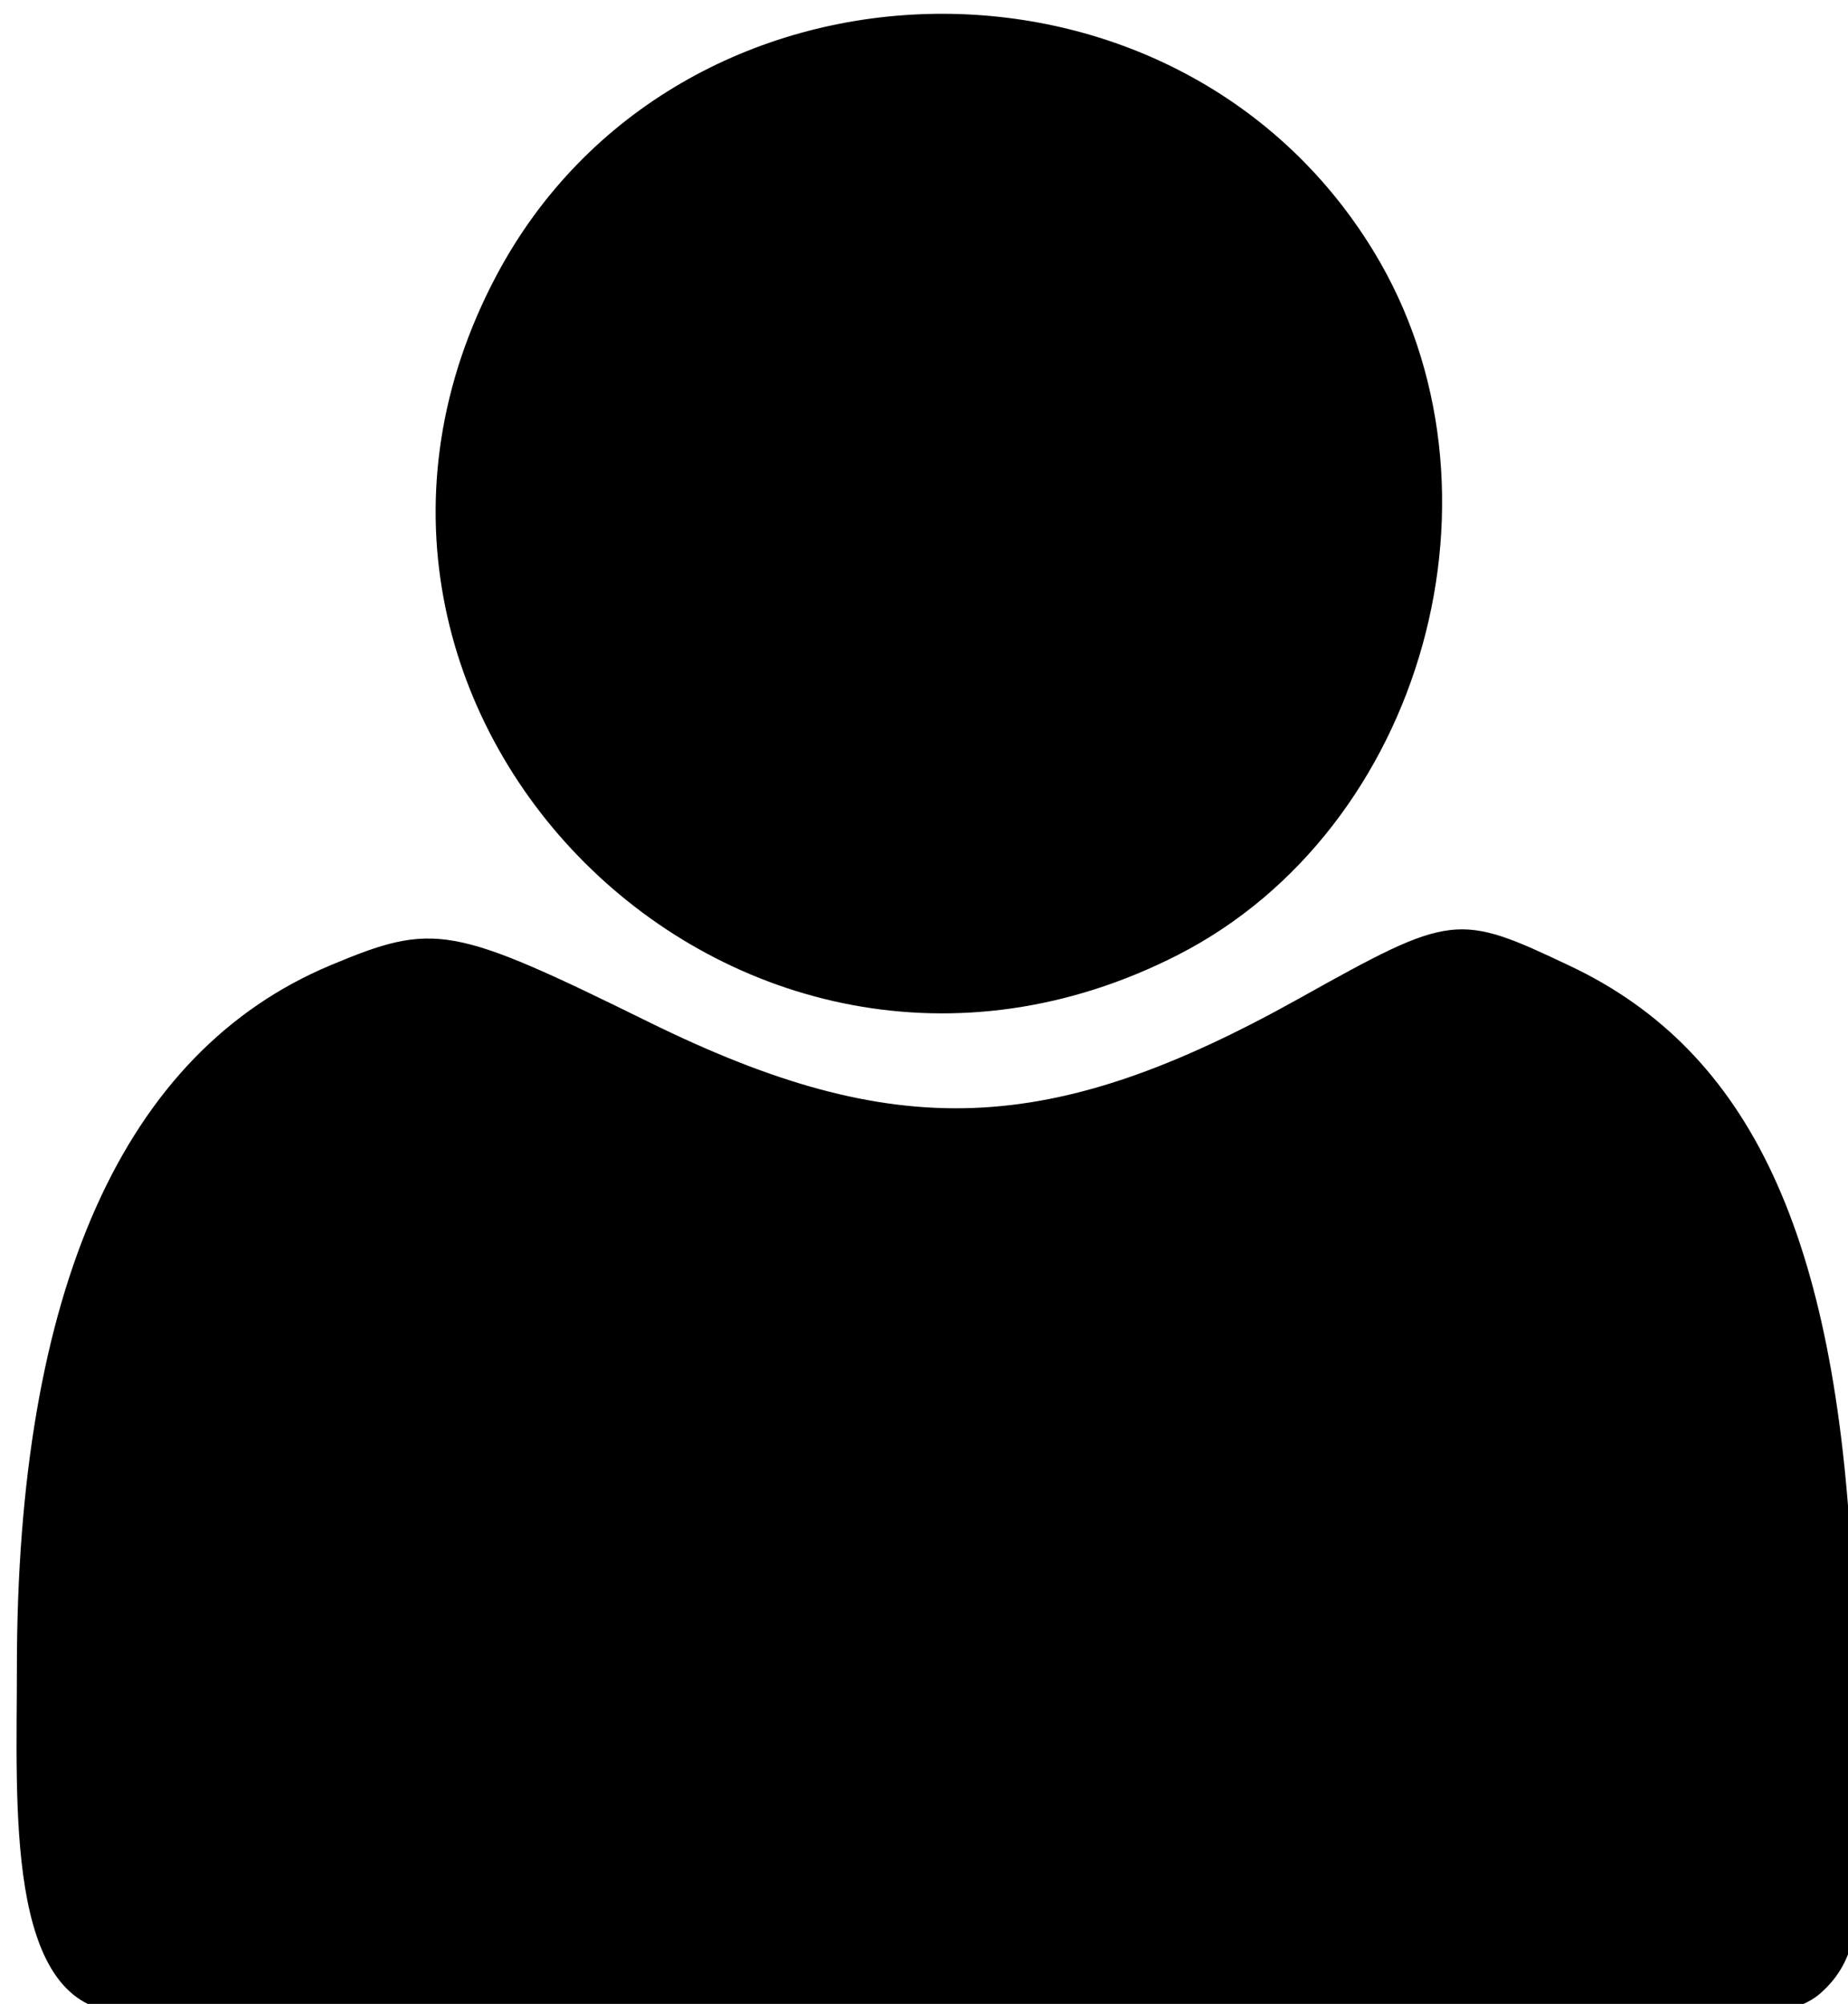
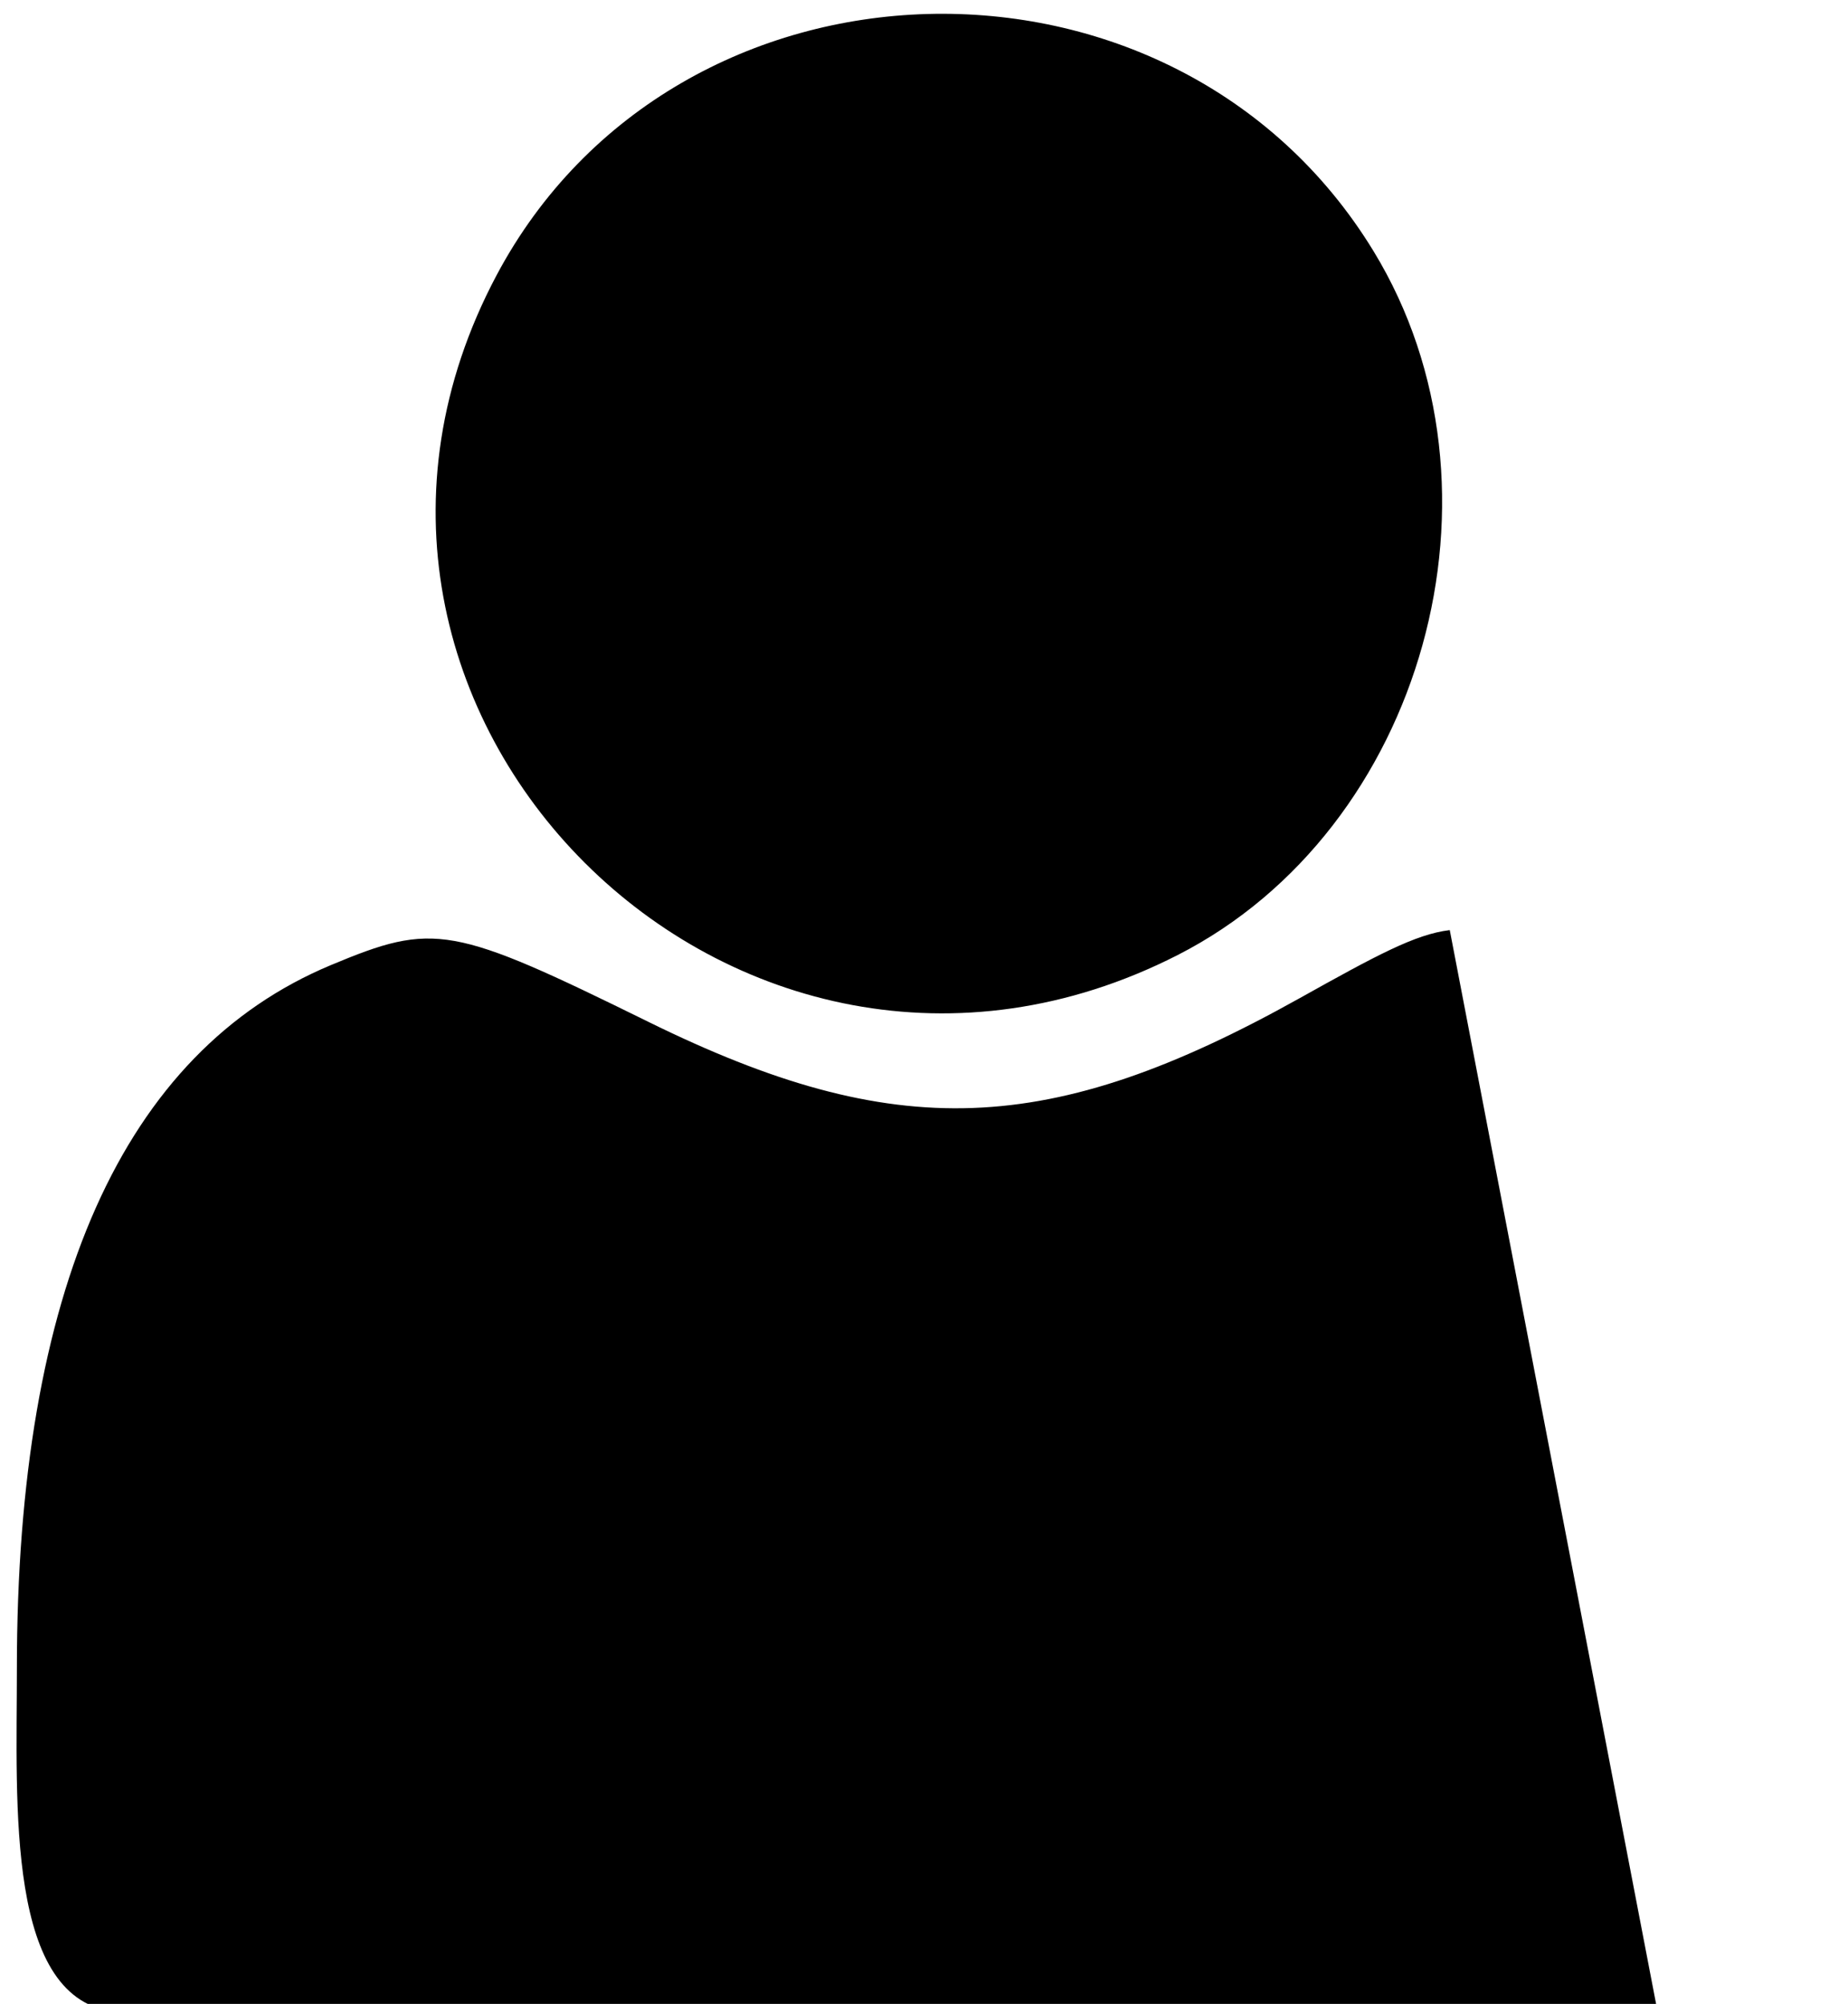
<svg xmlns="http://www.w3.org/2000/svg" width="15.162mm" height="16.441mm" viewBox="0 0 15.162 16.441" version="1.1" id="svg8">
  <defs id="defs2" />
  <g id="layer1" transform="translate(-86.384,-71.824)">
-     <path id="rect851" style="fill:#000000;fill-opacity:1;stroke-width:3.957;paint-order:markers stroke fill" d="m 354.695,271.467 c -5.322,0.146 -10.567,2.864 -13.344,8.09 -7.16,13.473 7.417,28.019 21.088,21.045 7.626,-3.891 10.558,-14.422 6.066,-21.789 -3.088,-5.065 -8.488,-7.491 -13.811,-7.346 z m 16.168,28.363 c -1.067,0.126 -2.287,0.79 -4.646,2.107 -7.744,4.324 -12.519,4.498 -20.164,0.734 -6.085,-2.996 -6.632,-3.094 -9.83,-1.758 -6.432,2.687 -9.723,10.059 -9.723,21.783 0,4.224 -0.357,10.321 3.102,10.629 l 2.744,0.246 h 22.5 22.5 c 0,0 3.743,0.264 4.977,-0.811 1.233,-1.074 1.126,-2.352 1.404,-4.559 0.279,-2.207 -0.408,-8.566 -0.408,-8.566 -0.495,-10.357 -3.149,-16.046 -8.719,-18.689 -1.753,-0.832 -2.669,-1.243 -3.736,-1.117 z" transform="scale(0.265)" />
+     <path id="rect851" style="fill:#000000;fill-opacity:1;stroke-width:3.957;paint-order:markers stroke fill" d="m 354.695,271.467 c -5.322,0.146 -10.567,2.864 -13.344,8.09 -7.16,13.473 7.417,28.019 21.088,21.045 7.626,-3.891 10.558,-14.422 6.066,-21.789 -3.088,-5.065 -8.488,-7.491 -13.811,-7.346 z m 16.168,28.363 c -1.067,0.126 -2.287,0.79 -4.646,2.107 -7.744,4.324 -12.519,4.498 -20.164,0.734 -6.085,-2.996 -6.632,-3.094 -9.83,-1.758 -6.432,2.687 -9.723,10.059 -9.723,21.783 0,4.224 -0.357,10.321 3.102,10.629 l 2.744,0.246 h 22.5 22.5 z" transform="scale(0.265)" />
  </g>
</svg>